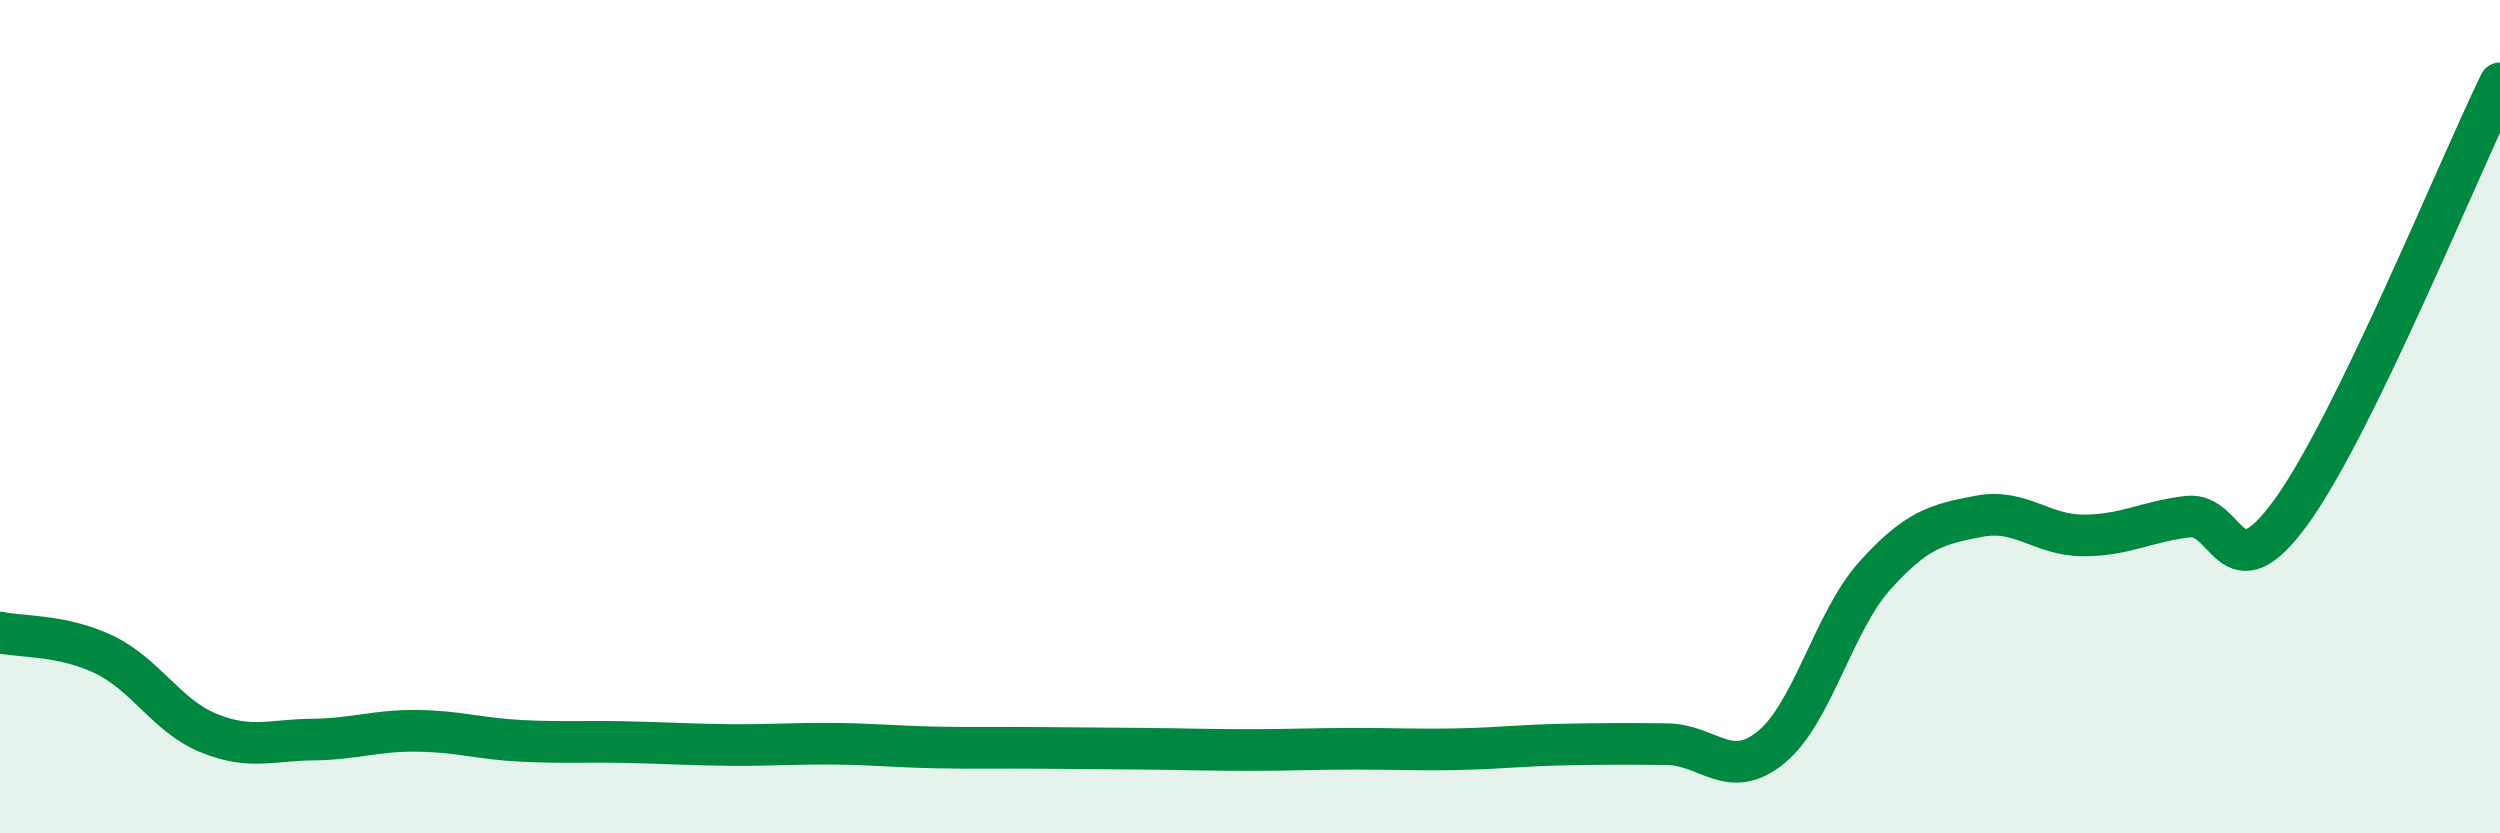
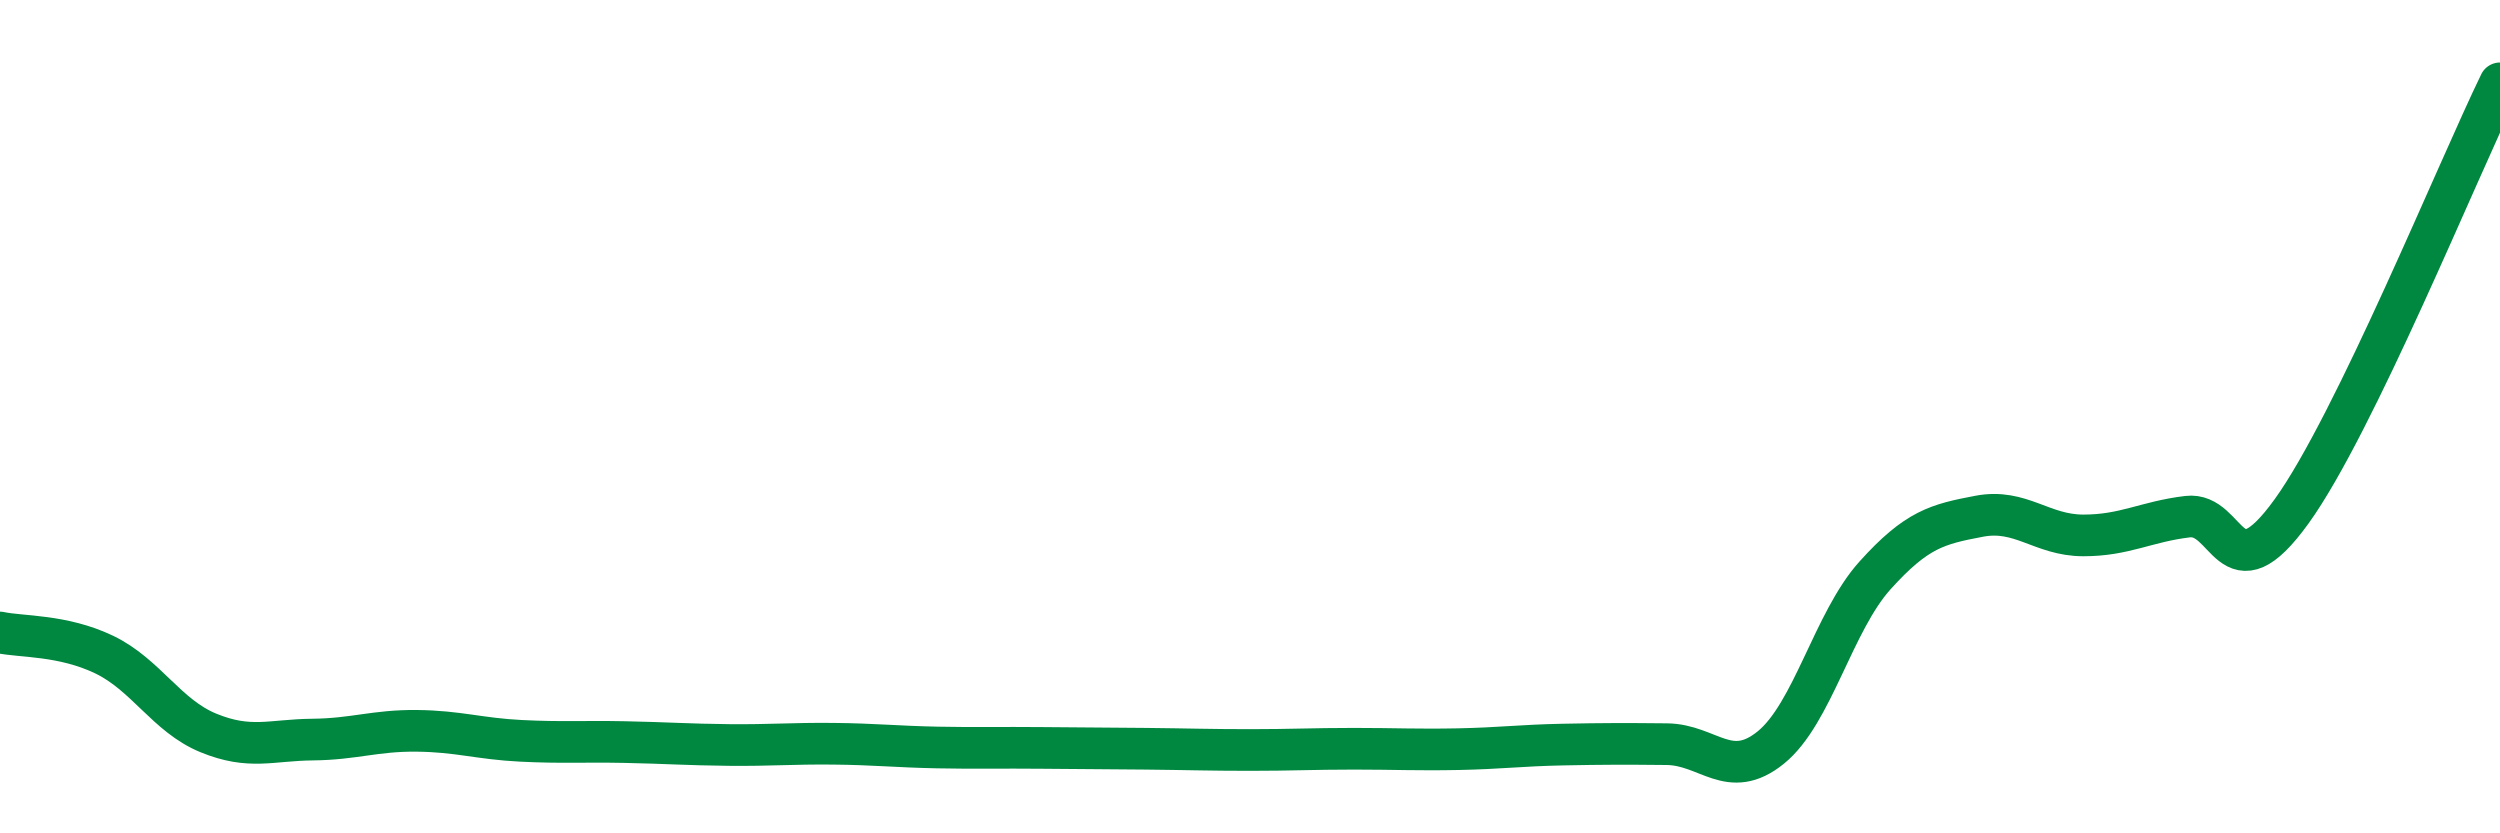
<svg xmlns="http://www.w3.org/2000/svg" width="60" height="20" viewBox="0 0 60 20">
-   <path d="M 0,15.18 C 0.5,15.29 1.5,15.23 2.5,15.71 C 3.5,16.19 4,17.18 5,17.59 C 6,18 6.5,17.76 7.5,17.75 C 8.5,17.74 9,17.53 10,17.54 C 11,17.55 11.5,17.73 12.5,17.78 C 13.5,17.83 14,17.79 15,17.81 C 16,17.83 16.5,17.87 17.5,17.88 C 18.5,17.89 19,17.84 20,17.85 C 21,17.86 21.5,17.92 22.5,17.94 C 23.5,17.96 24,17.94 25,17.95 C 26,17.96 26.5,17.96 27.5,17.97 C 28.5,17.98 29,18 30,18 C 31,18 31.5,17.97 32.5,17.97 C 33.5,17.97 34,18 35,17.98 C 36,17.96 36.5,17.89 37.5,17.87 C 38.5,17.85 39,17.85 40,17.86 C 41,17.87 41.5,18.75 42.5,17.94 C 43.5,17.13 44,14.92 45,13.81 C 46,12.7 46.5,12.58 47.5,12.39 C 48.5,12.2 49,12.85 50,12.85 C 51,12.85 51.5,12.52 52.5,12.4 C 53.5,12.28 53.5,14.35 55,12.27 C 56.5,10.19 59,4.05 60,2L60 20L0 20Z" fill="#008740" opacity="0.1" stroke-linecap="round" stroke-linejoin="round" />
  <path d="M 0,15.18 C 0.5,15.29 1.5,15.23 2.5,15.71 C 3.5,16.19 4,17.18 5,17.59 C 6,18 6.5,17.76 7.5,17.75 C 8.5,17.74 9,17.53 10,17.54 C 11,17.55 11.5,17.73 12.5,17.78 C 13.5,17.83 14,17.79 15,17.81 C 16,17.83 16.5,17.87 17.5,17.88 C 18.5,17.89 19,17.84 20,17.85 C 21,17.86 21.5,17.92 22.5,17.94 C 23.5,17.96 24,17.94 25,17.95 C 26,17.96 26.5,17.96 27.5,17.97 C 28.5,17.98 29,18 30,18 C 31,18 31.5,17.97 32.5,17.97 C 33.5,17.97 34,18 35,17.98 C 36,17.96 36.5,17.89 37.5,17.87 C 38.5,17.85 39,17.85 40,17.86 C 41,17.87 41.5,18.75 42.5,17.94 C 43.5,17.13 44,14.92 45,13.81 C 46,12.7 46.5,12.58 47.5,12.39 C 48.5,12.2 49,12.85 50,12.85 C 51,12.85 51.5,12.52 52.5,12.4 C 53.5,12.28 53.5,14.35 55,12.27 C 56.5,10.19 59,4.05 60,2" stroke="#008740" stroke-width="1" fill="none" stroke-linecap="round" stroke-linejoin="round" />
</svg>